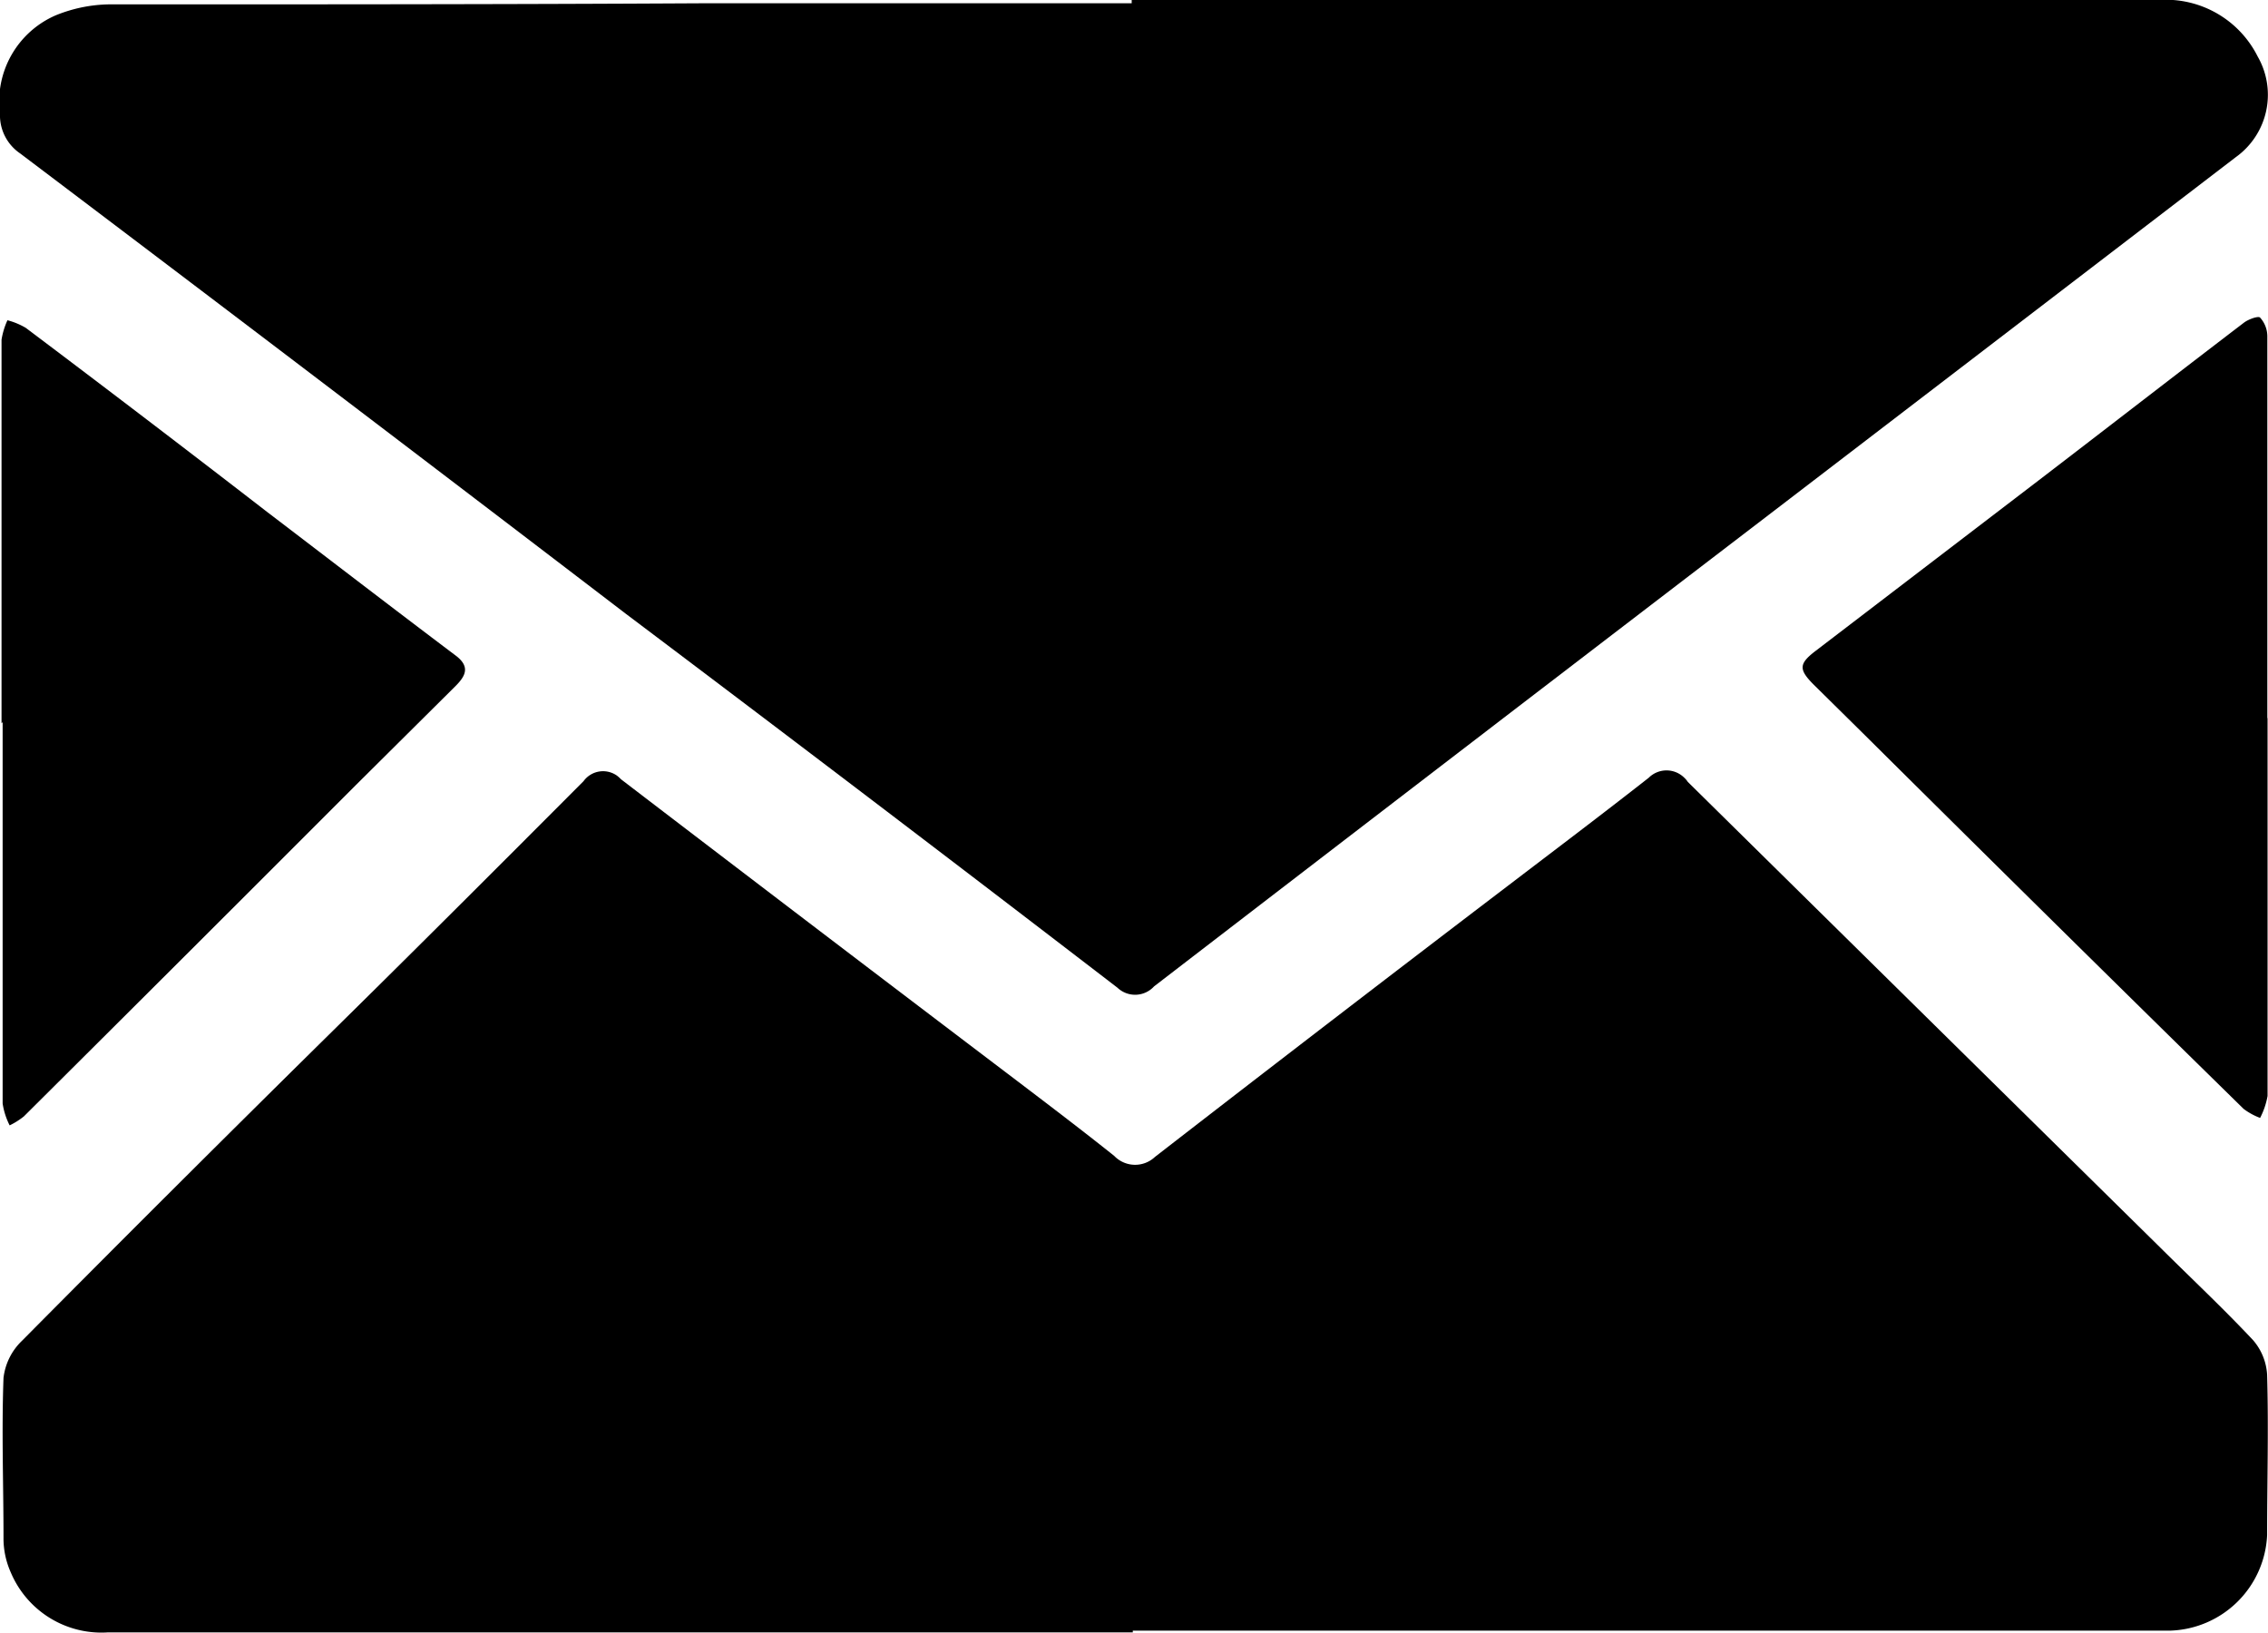
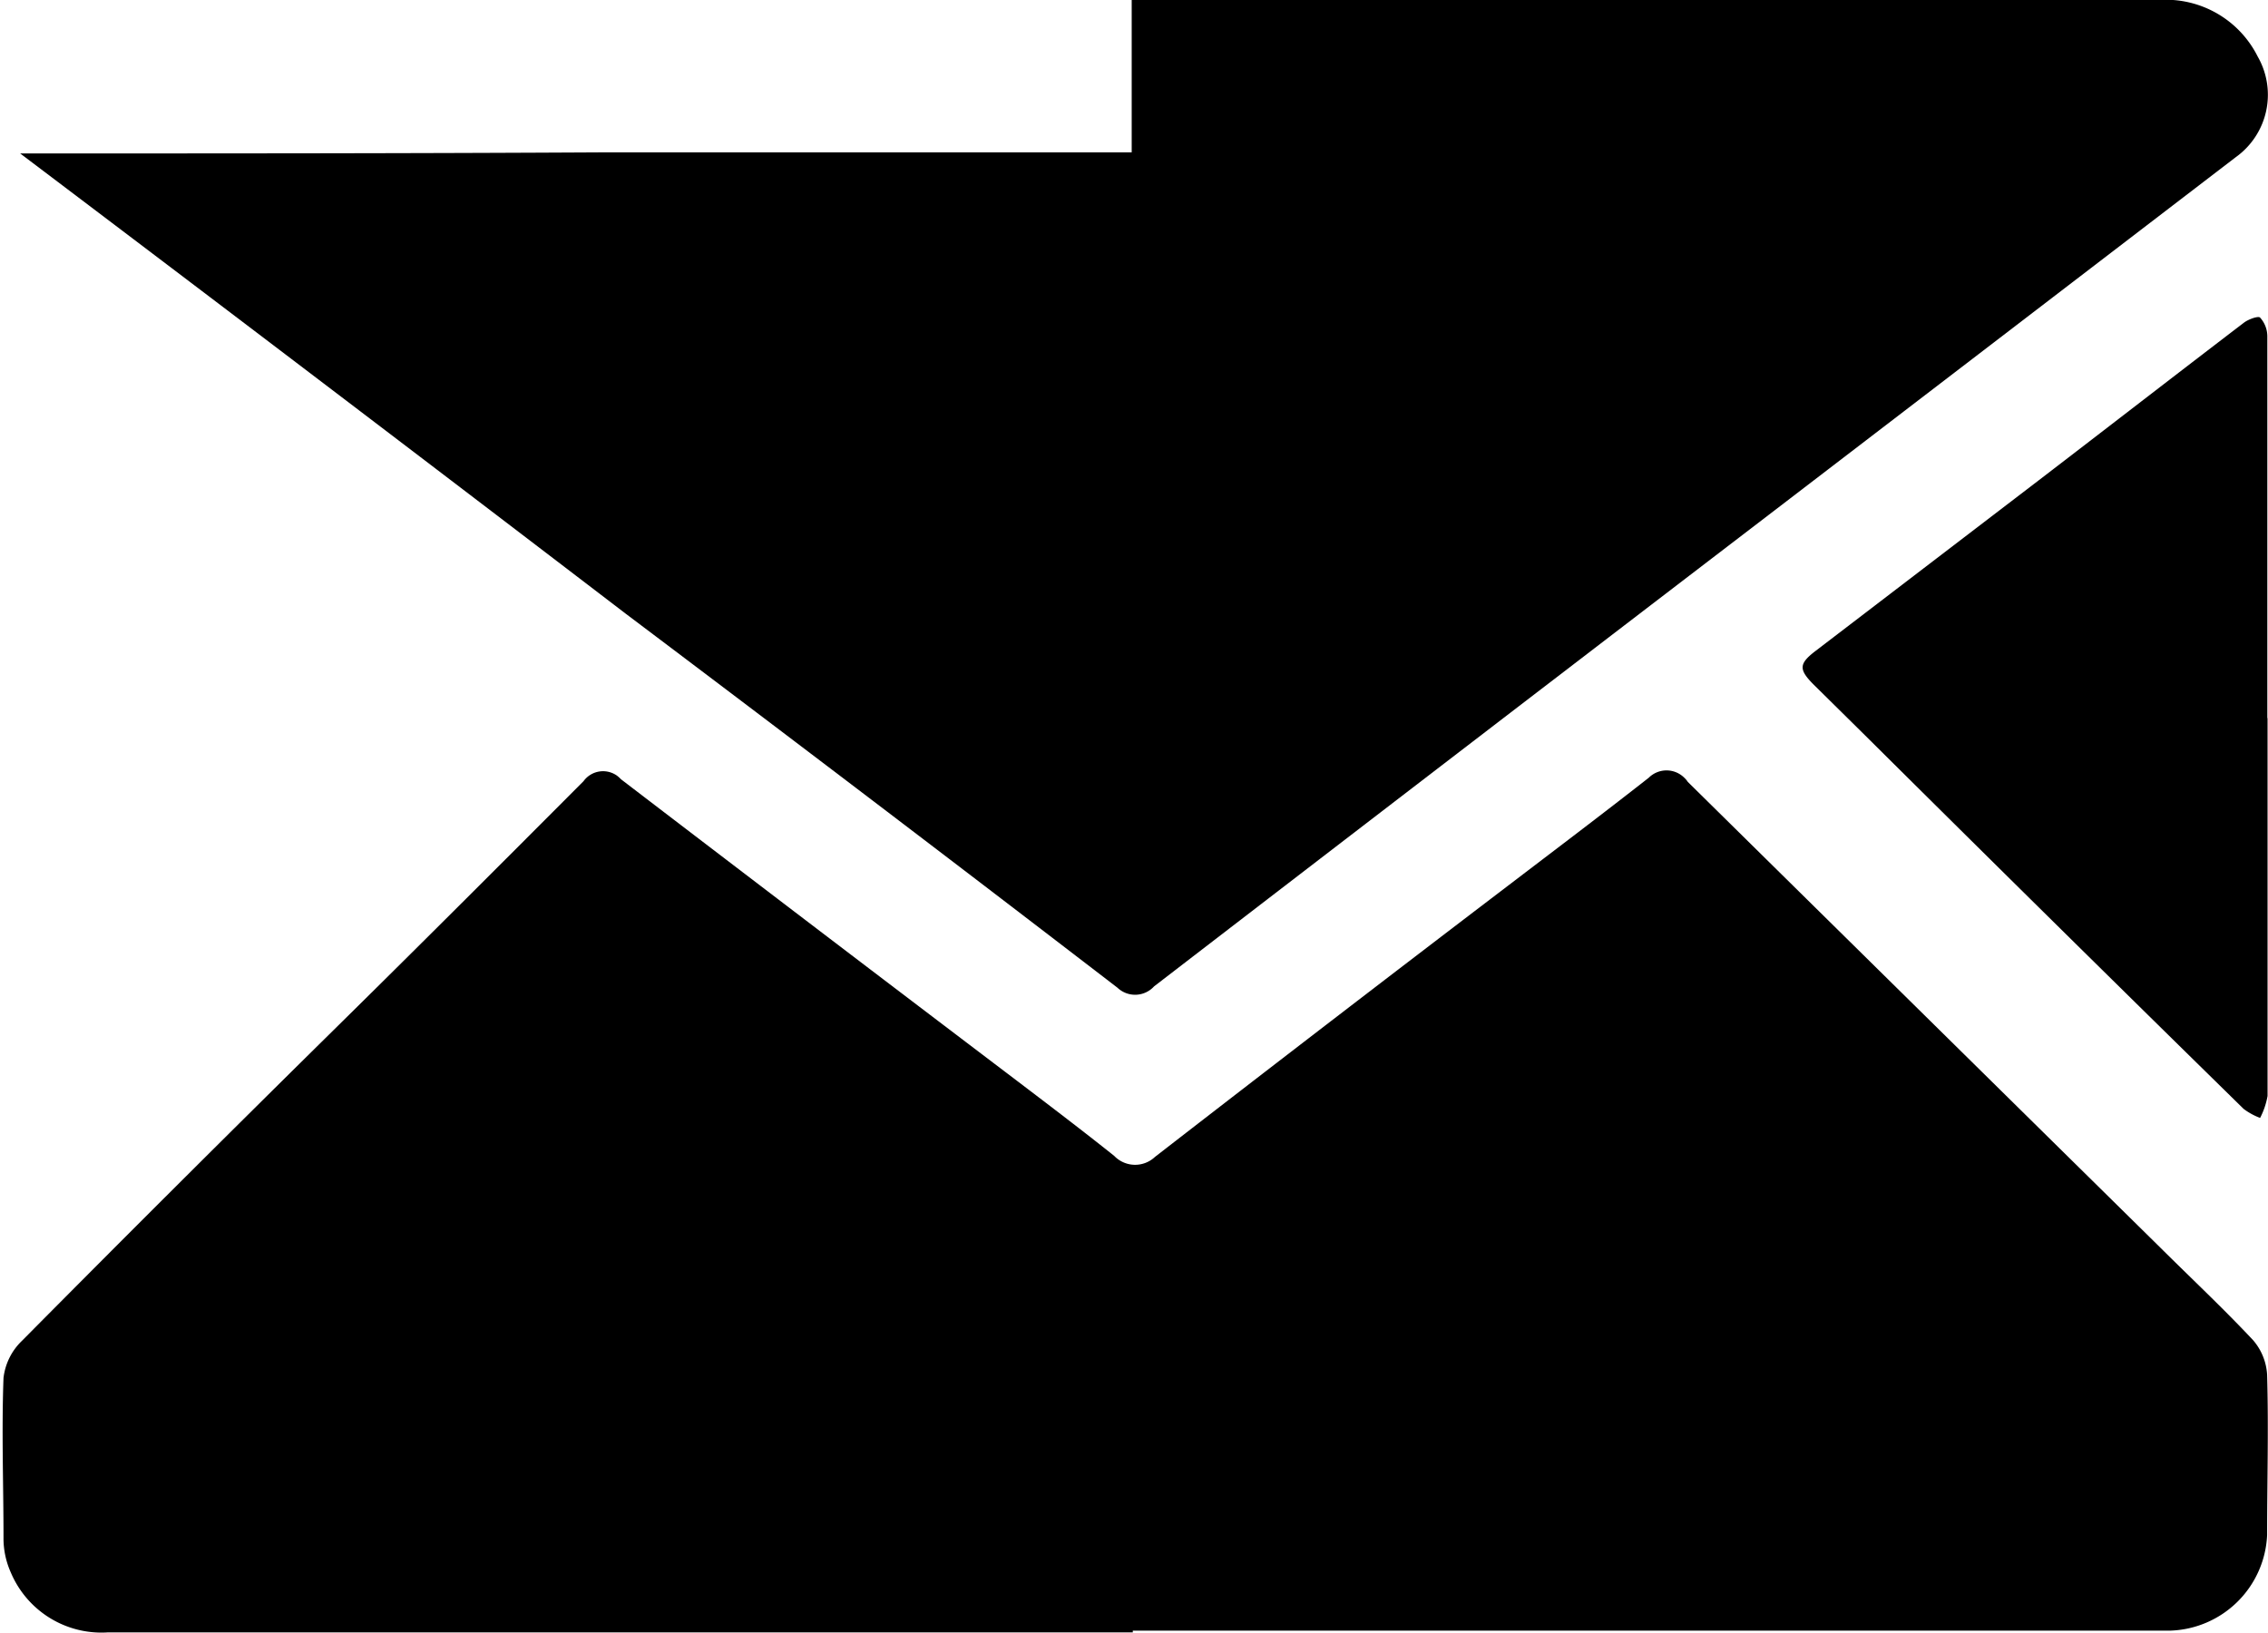
<svg xmlns="http://www.w3.org/2000/svg" viewBox="0 0 103.47 74.49">
  <g id="Layer_2" data-name="Layer 2">
    <g id="Layer_1-2" data-name="Layer 1">
      <g id="Group_56" data-name="Group 56">
        <g id="Group_55" data-name="Group 55">
          <path id="Path_51" data-name="Path 51" d="M51.68,74.47H4.93A4.49,4.49,0,0,1,.49,71.73a3.8,3.8,0,0,1-.33-1.56c0-2.44-.09-4.88,0-7.31A2.79,2.79,0,0,1,1,61.17Q8,54.11,15.11,47.1C19,43.27,22.8,39.47,26.62,35.64a1.1,1.1,0,0,1,1.52-.26,1.54,1.54,0,0,1,.19.17q9.06,6.93,18.15,13.82c1.46,1.11,2.92,2.22,4.35,3.36a1.32,1.32,0,0,0,1.86.05q8-6.2,16.09-12.36c2.15-1.64,4.31-3.27,6.44-4.94a1.15,1.15,0,0,1,1.62,0,1,1,0,0,1,.16.19Q87.77,46.29,98.57,56.93c1.41,1.4,2.86,2.76,4.22,4.21a2.64,2.64,0,0,1,.64,1.58c.07,2.44,0,4.88,0,7.31a4.57,4.57,0,0,1-4.41,4.36c-4,0-8,0-12,0H51.68Z" />
-           <path id="Path_52" data-name="Path 52" d="M51.63,0H98.47A4.69,4.69,0,0,1,103,2.58,3.5,3.5,0,0,1,102,7.17L80.56,23.59Q66.6,34.27,52.65,45a1.17,1.17,0,0,1-1.67.06l0,0Q39.77,36.45,28.55,28,14.75,17.45.92,7A2.1,2.1,0,0,1,0,5.19,4.28,4.28,0,0,1,2.54.7,6.71,6.71,0,0,1,5.24.2c8.9,0,17.81,0,26.71-.05H51.63Z" />
+           <path id="Path_52" data-name="Path 52" d="M51.63,0H98.47A4.69,4.69,0,0,1,103,2.58,3.5,3.5,0,0,1,102,7.17L80.56,23.59Q66.6,34.27,52.65,45a1.17,1.17,0,0,1-1.67.06l0,0Q39.77,36.45,28.55,28,14.75,17.45.92,7c8.9,0,17.81,0,26.71-.05H51.63Z" />
          <path id="Path_53" data-name="Path 53" d="M103.45,32.76q0,8.63,0,17.24a3.53,3.53,0,0,1-.34,1,3,3,0,0,1-.75-.41Q93.71,42.11,85.1,33.56l-2.38-2.35c-.66-.67-.65-.93.09-1.5L93,21.92c3.12-2.39,6.23-4.8,9.36-7.19.2-.16.67-.33.75-.24a1.28,1.28,0,0,1,.33.85q0,8.72,0,17.42Z" />
-           <path id="Path_54" data-name="Path 54" d="M.07,33q0-8.74,0-17.5a3.4,3.4,0,0,1,.27-.89,3.25,3.25,0,0,1,.84.35q5.54,4.17,11,8.39c2.86,2.18,5.72,4.38,8.6,6.55.74.55.41,1-.06,1.46l-4.48,4.45Q8.7,43.36,1.09,50.93a3.39,3.39,0,0,1-.65.41,3.29,3.29,0,0,1-.32-1c0-5.8,0-11.6,0-17.4Z" />
        </g>
      </g>
    </g>
  </g>
</svg>